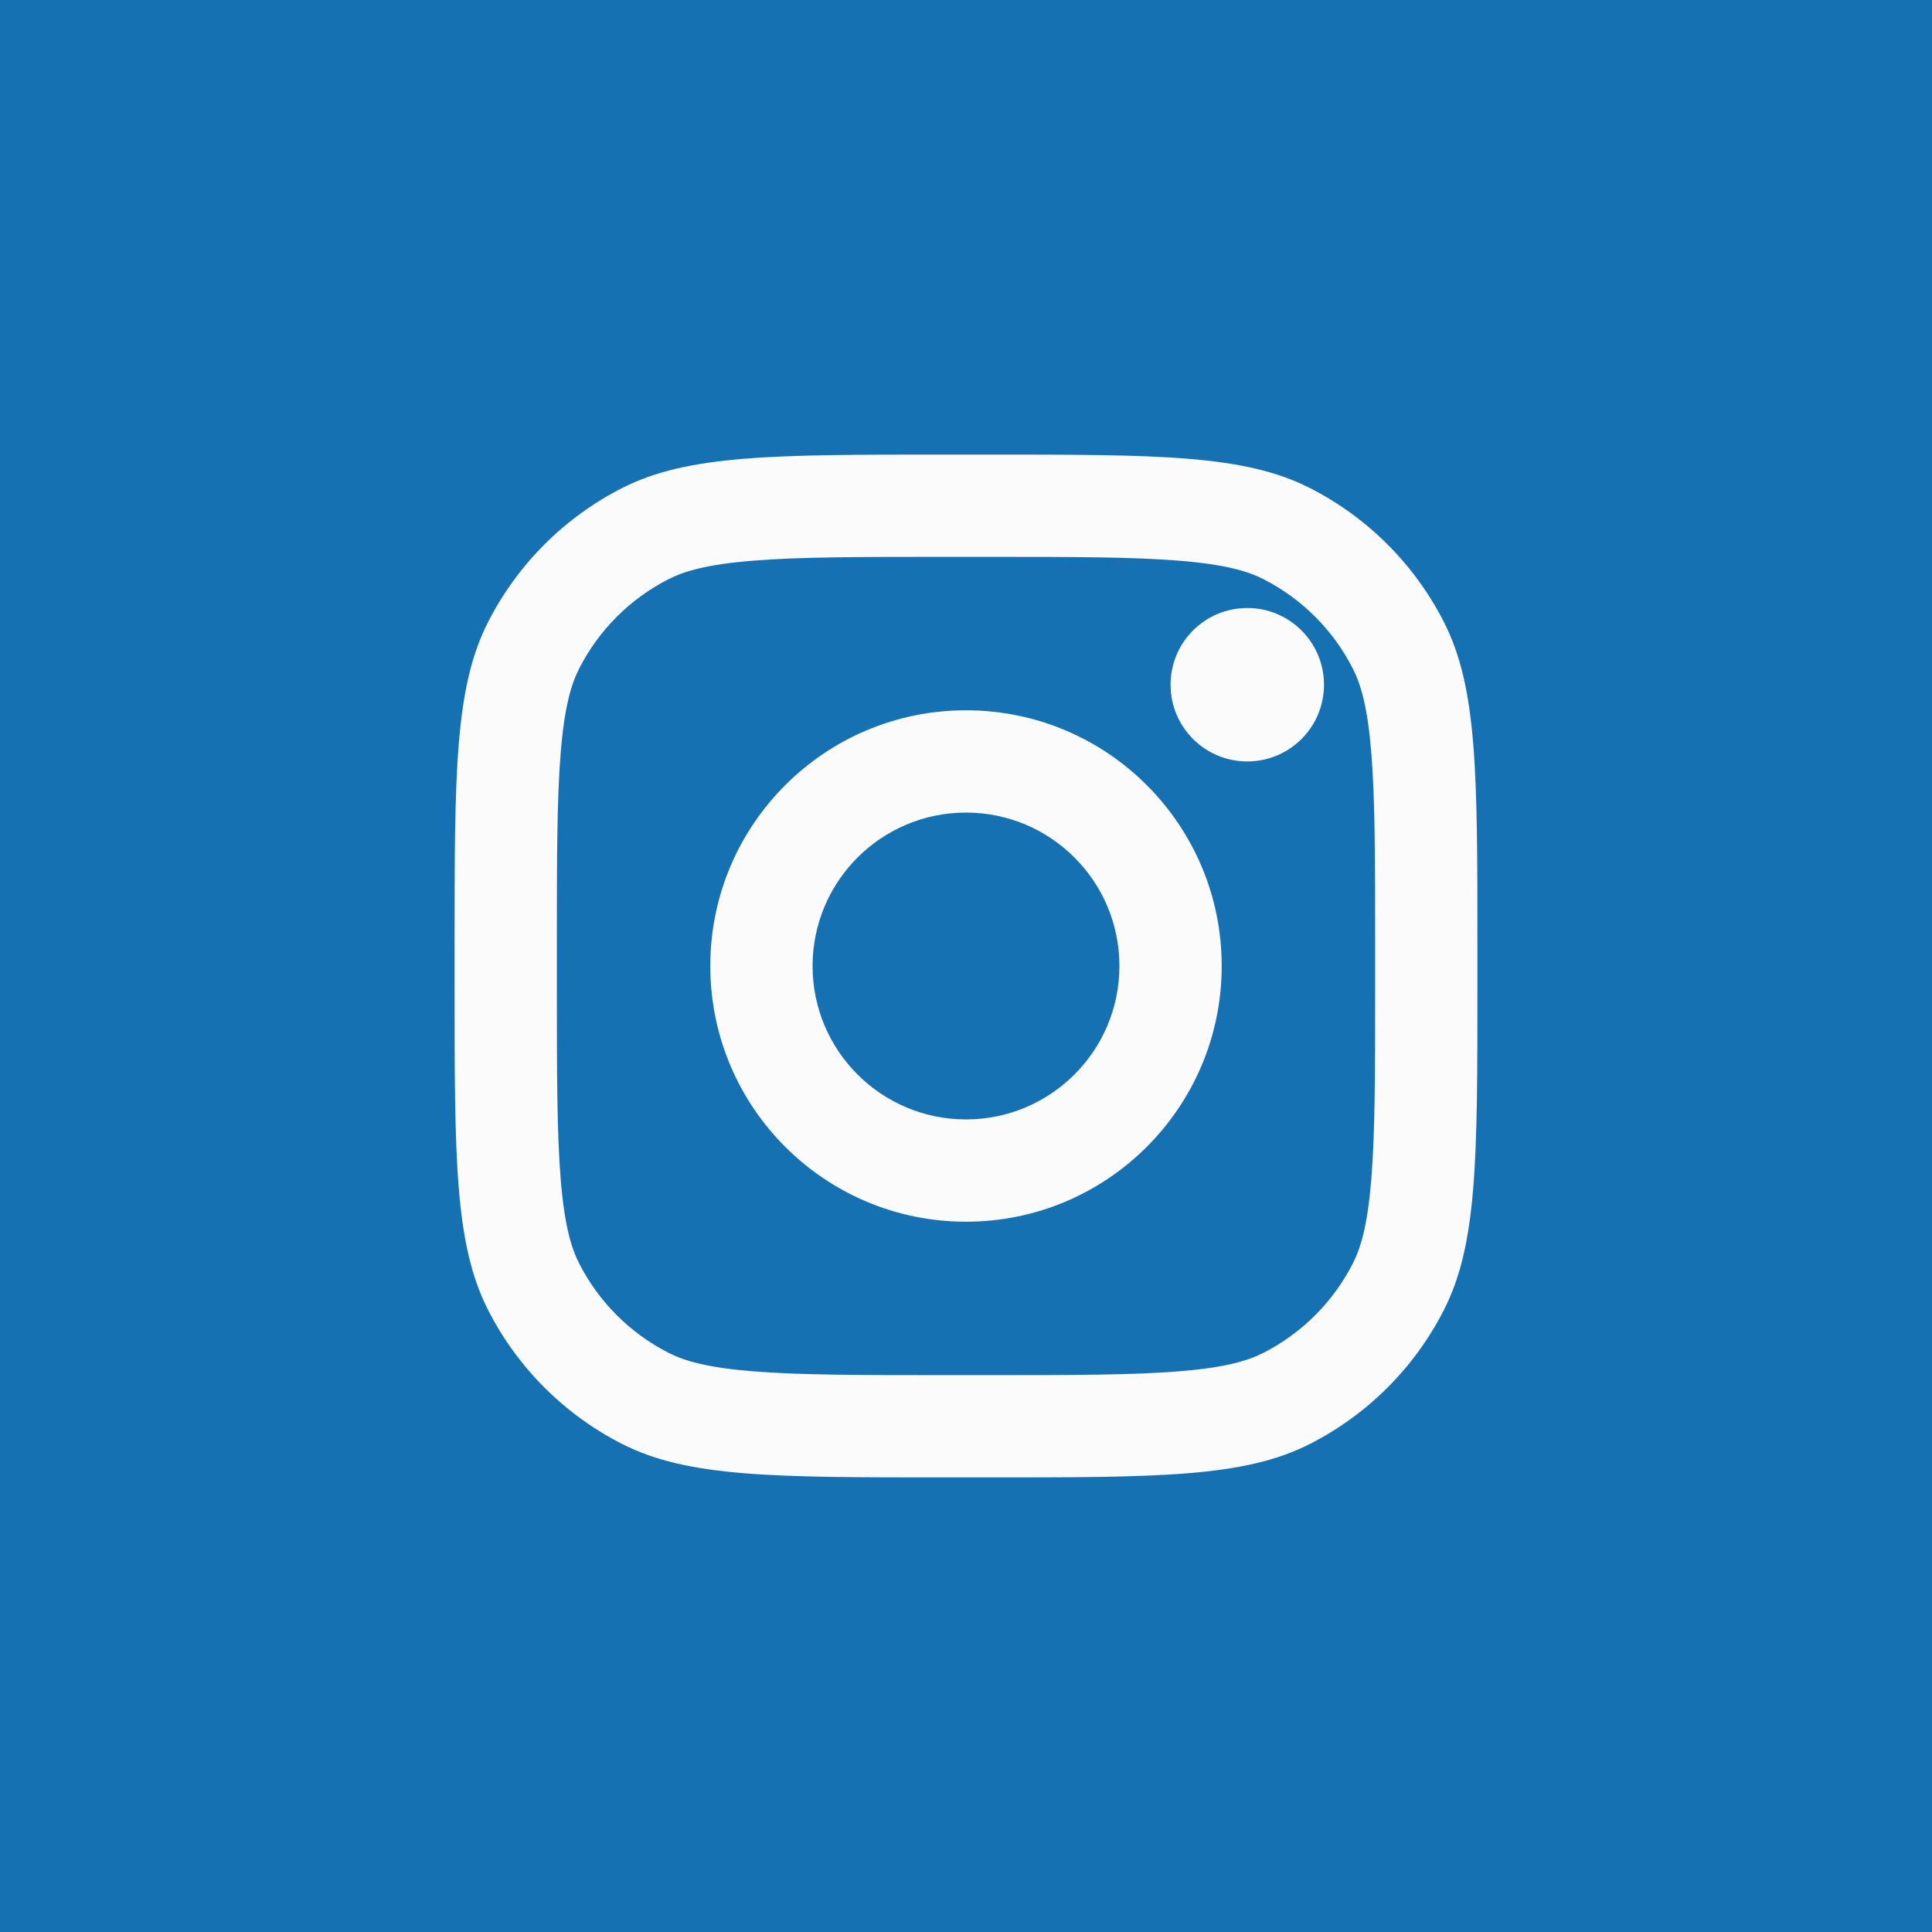
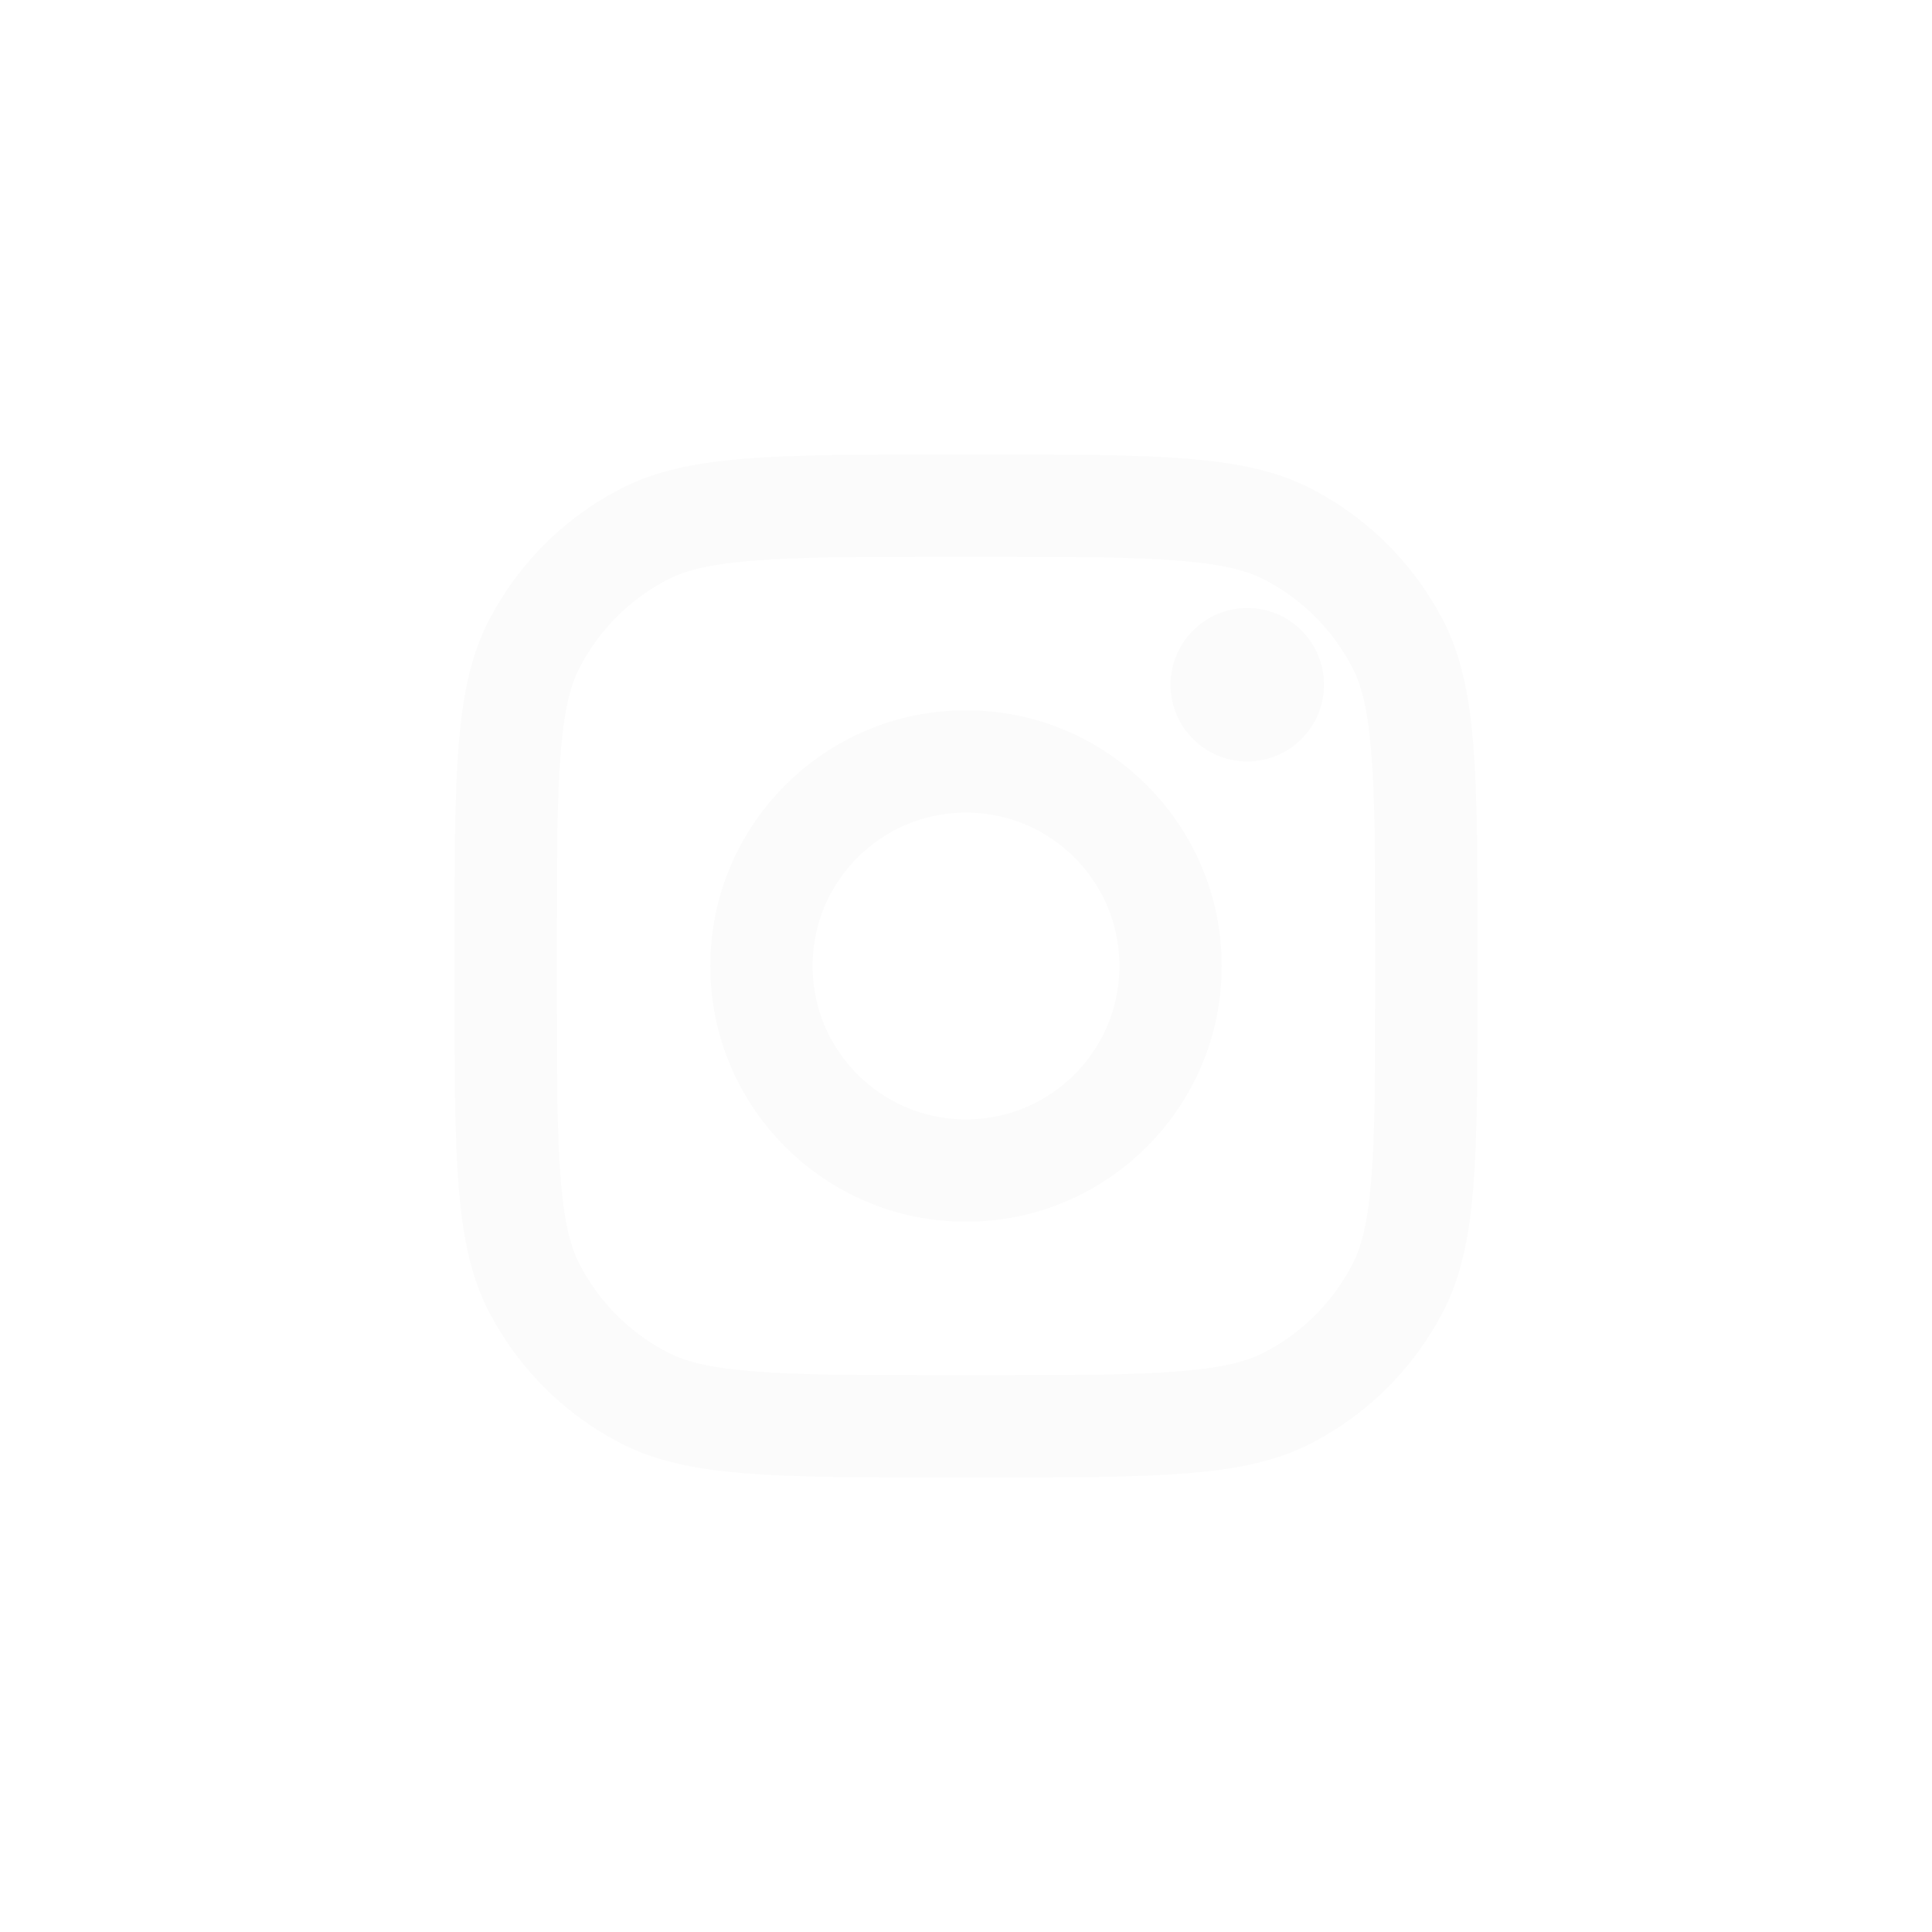
<svg xmlns="http://www.w3.org/2000/svg" width="34" height="34" viewBox="0 0 34 34" fill="none">
-   <rect width="34" height="34" fill="#1671B3" />
  <path d="M23.3 12.05C23.3 12.796 22.696 13.4 21.95 13.4C21.204 13.4 20.6 12.796 20.6 12.05C20.6 11.304 21.204 10.7 21.95 10.7C22.696 10.7 23.3 11.304 23.3 12.05Z" fill="#FBFBFB" />
  <path fill-rule="evenodd" clip-rule="evenodd" d="M17 21.5C19.485 21.5 21.5 19.485 21.5 17C21.5 14.515 19.485 12.5 17 12.5C14.515 12.5 12.5 14.515 12.5 17C12.5 19.485 14.515 21.5 17 21.5ZM17 19.7C18.491 19.7 19.7 18.491 19.7 17C19.7 15.509 18.491 14.3 17 14.3C15.509 14.3 14.3 15.509 14.3 17C14.3 18.491 15.509 19.7 17 19.7Z" fill="#FBFBFB" />
  <path fill-rule="evenodd" clip-rule="evenodd" d="M8 16.64C8 13.616 8 12.104 8.589 10.948C9.106 9.932 9.932 9.106 10.948 8.589C12.104 8 13.616 8 16.64 8H17.36C20.384 8 21.896 8 23.052 8.589C24.068 9.106 24.894 9.932 25.411 10.948C26 12.104 26 13.616 26 16.64V17.36C26 20.384 26 21.896 25.411 23.052C24.894 24.068 24.068 24.894 23.052 25.411C21.896 26 20.384 26 17.36 26H16.64C13.616 26 12.104 26 10.948 25.411C9.932 24.894 9.106 24.068 8.589 23.052C8 21.896 8 20.384 8 17.36V16.64ZM16.64 9.8H17.36C18.902 9.8 19.95 9.801 20.76 9.868C21.549 9.932 21.953 10.049 22.234 10.192C22.912 10.537 23.462 11.088 23.808 11.766C23.951 12.047 24.068 12.451 24.132 13.24C24.199 14.05 24.2 15.098 24.2 16.64V17.36C24.2 18.902 24.199 19.95 24.132 20.76C24.068 21.549 23.951 21.953 23.808 22.234C23.462 22.912 22.912 23.462 22.234 23.808C21.953 23.951 21.549 24.068 20.76 24.132C19.95 24.199 18.902 24.2 17.36 24.2H16.64C15.098 24.2 14.05 24.199 13.24 24.132C12.451 24.068 12.047 23.951 11.766 23.808C11.088 23.462 10.537 22.912 10.192 22.234C10.049 21.953 9.932 21.549 9.868 20.76C9.801 19.95 9.8 18.902 9.8 17.36V16.64C9.8 15.098 9.801 14.05 9.868 13.24C9.932 12.451 10.049 12.047 10.192 11.766C10.537 11.088 11.088 10.537 11.766 10.192C12.047 10.049 12.451 9.932 13.24 9.868C14.05 9.801 15.098 9.8 16.64 9.8Z" fill="#FBFBFB" />
</svg>